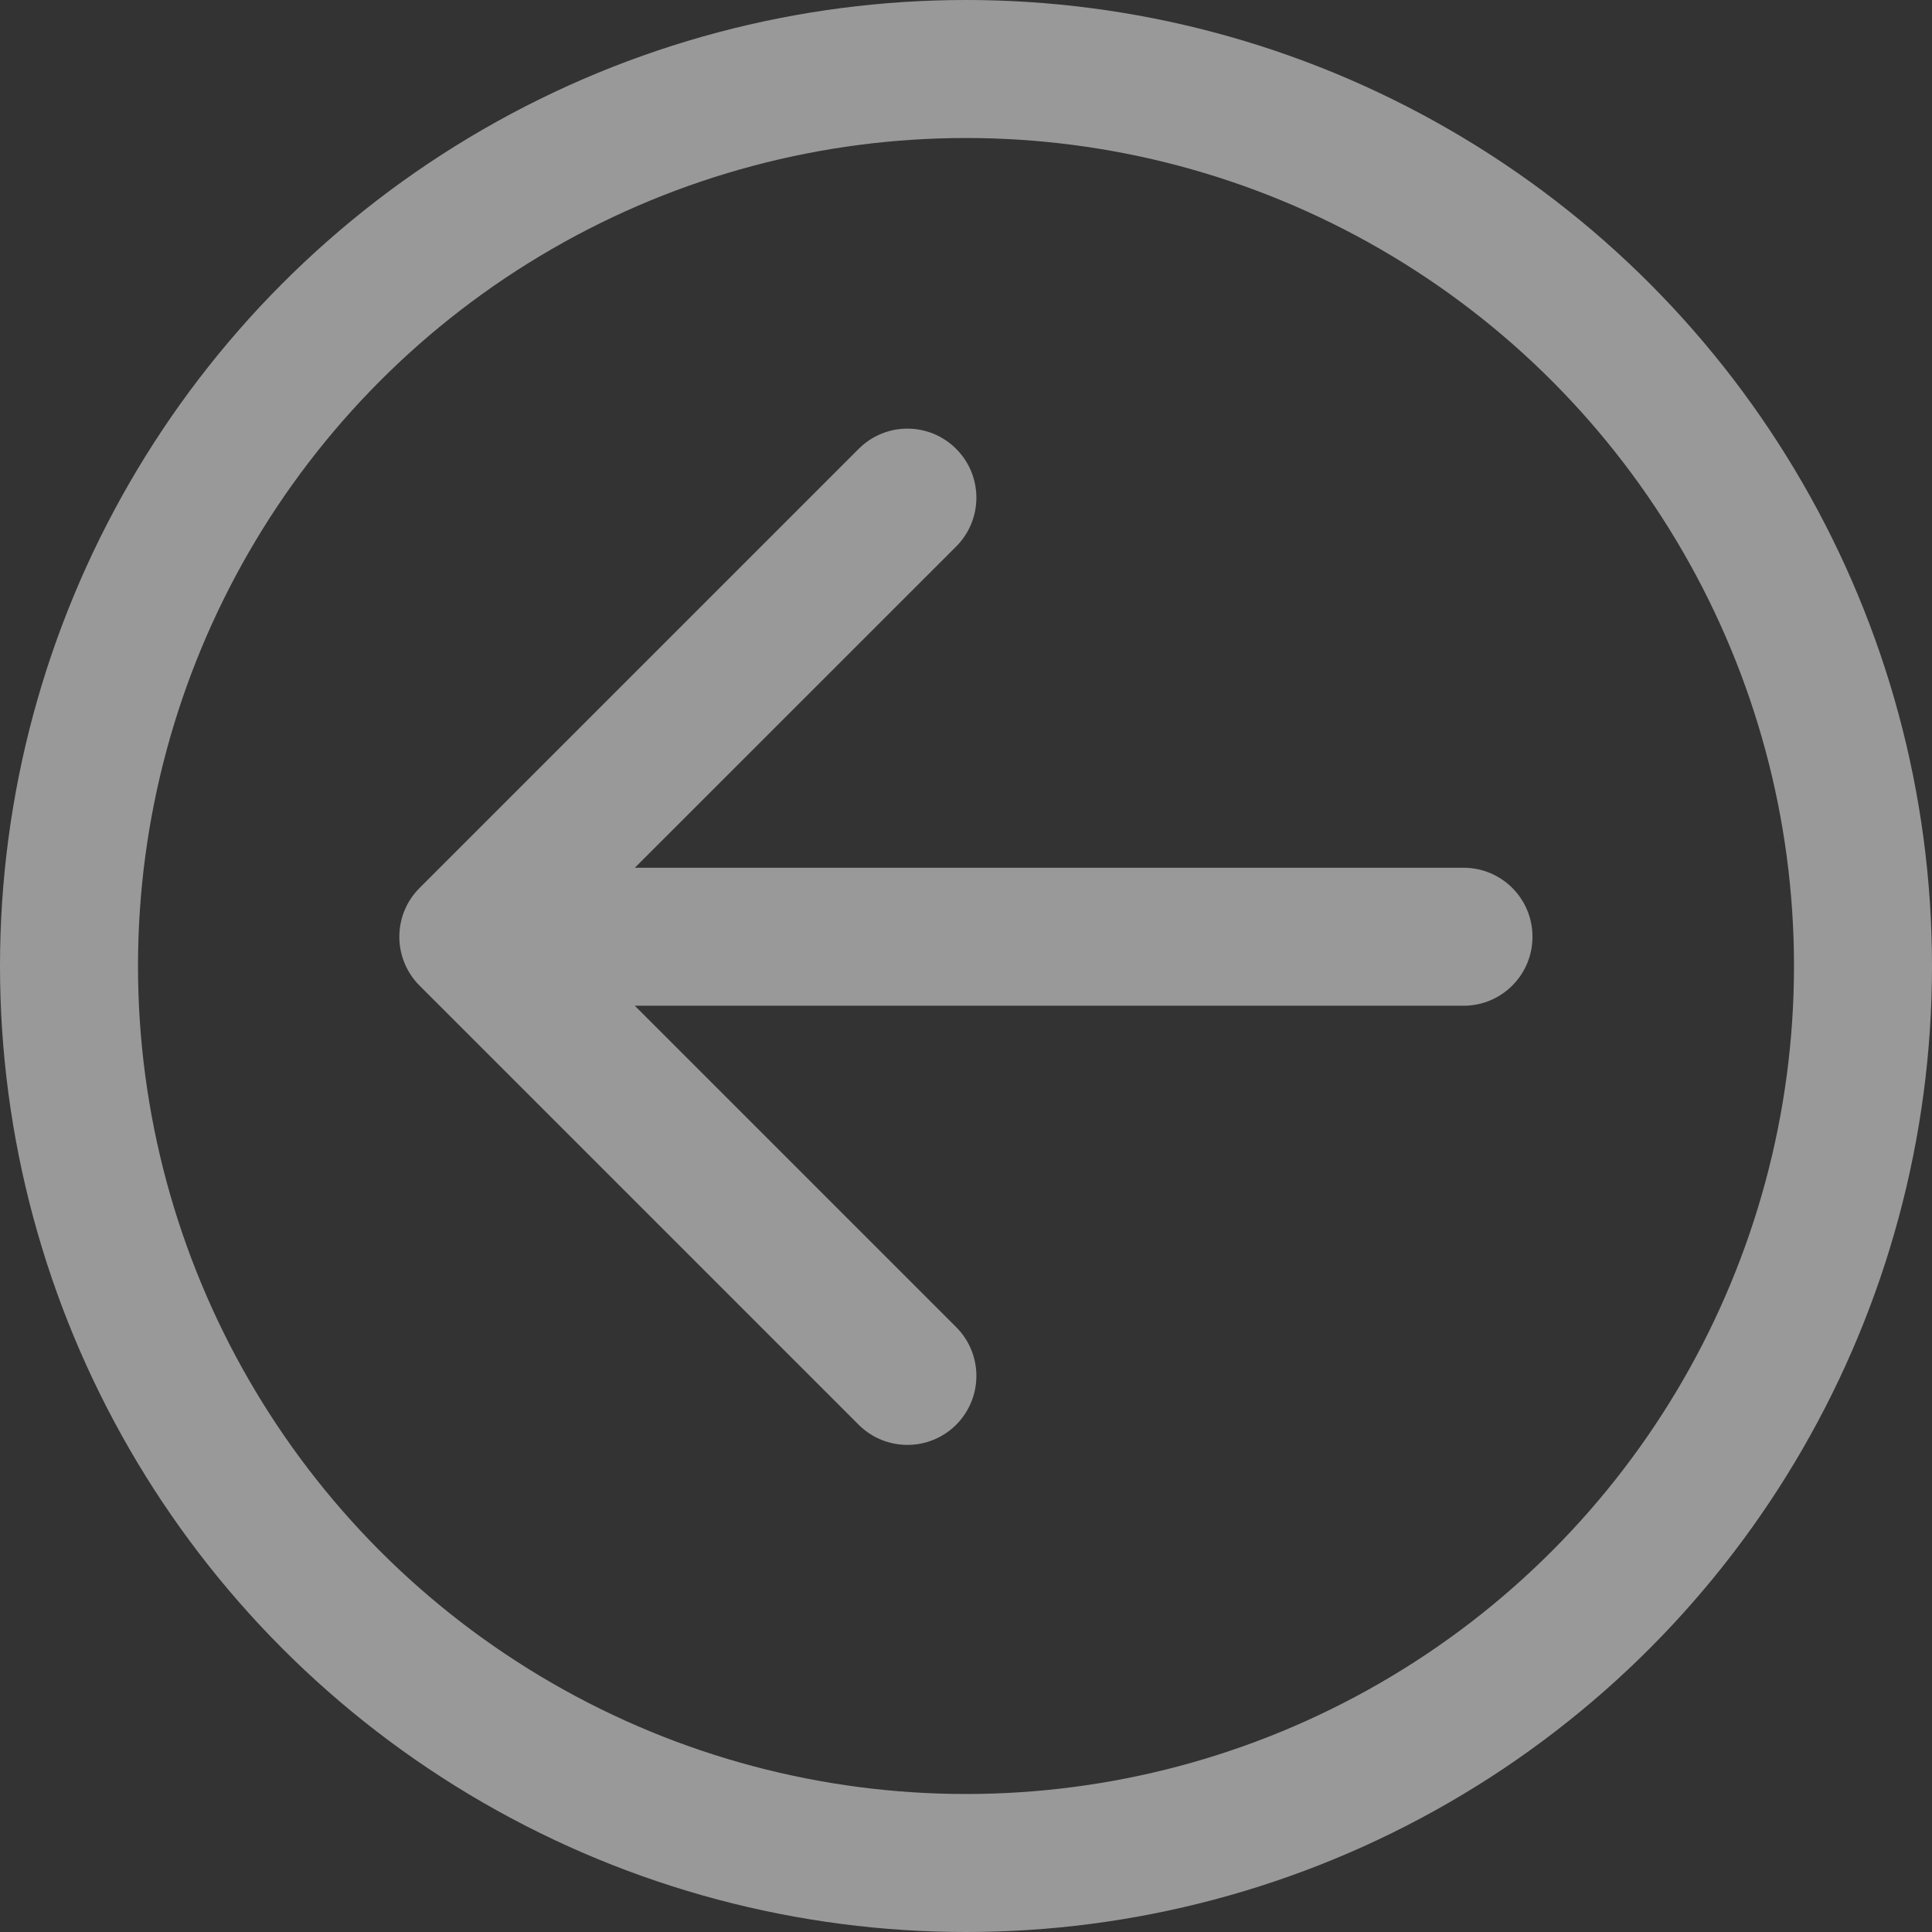
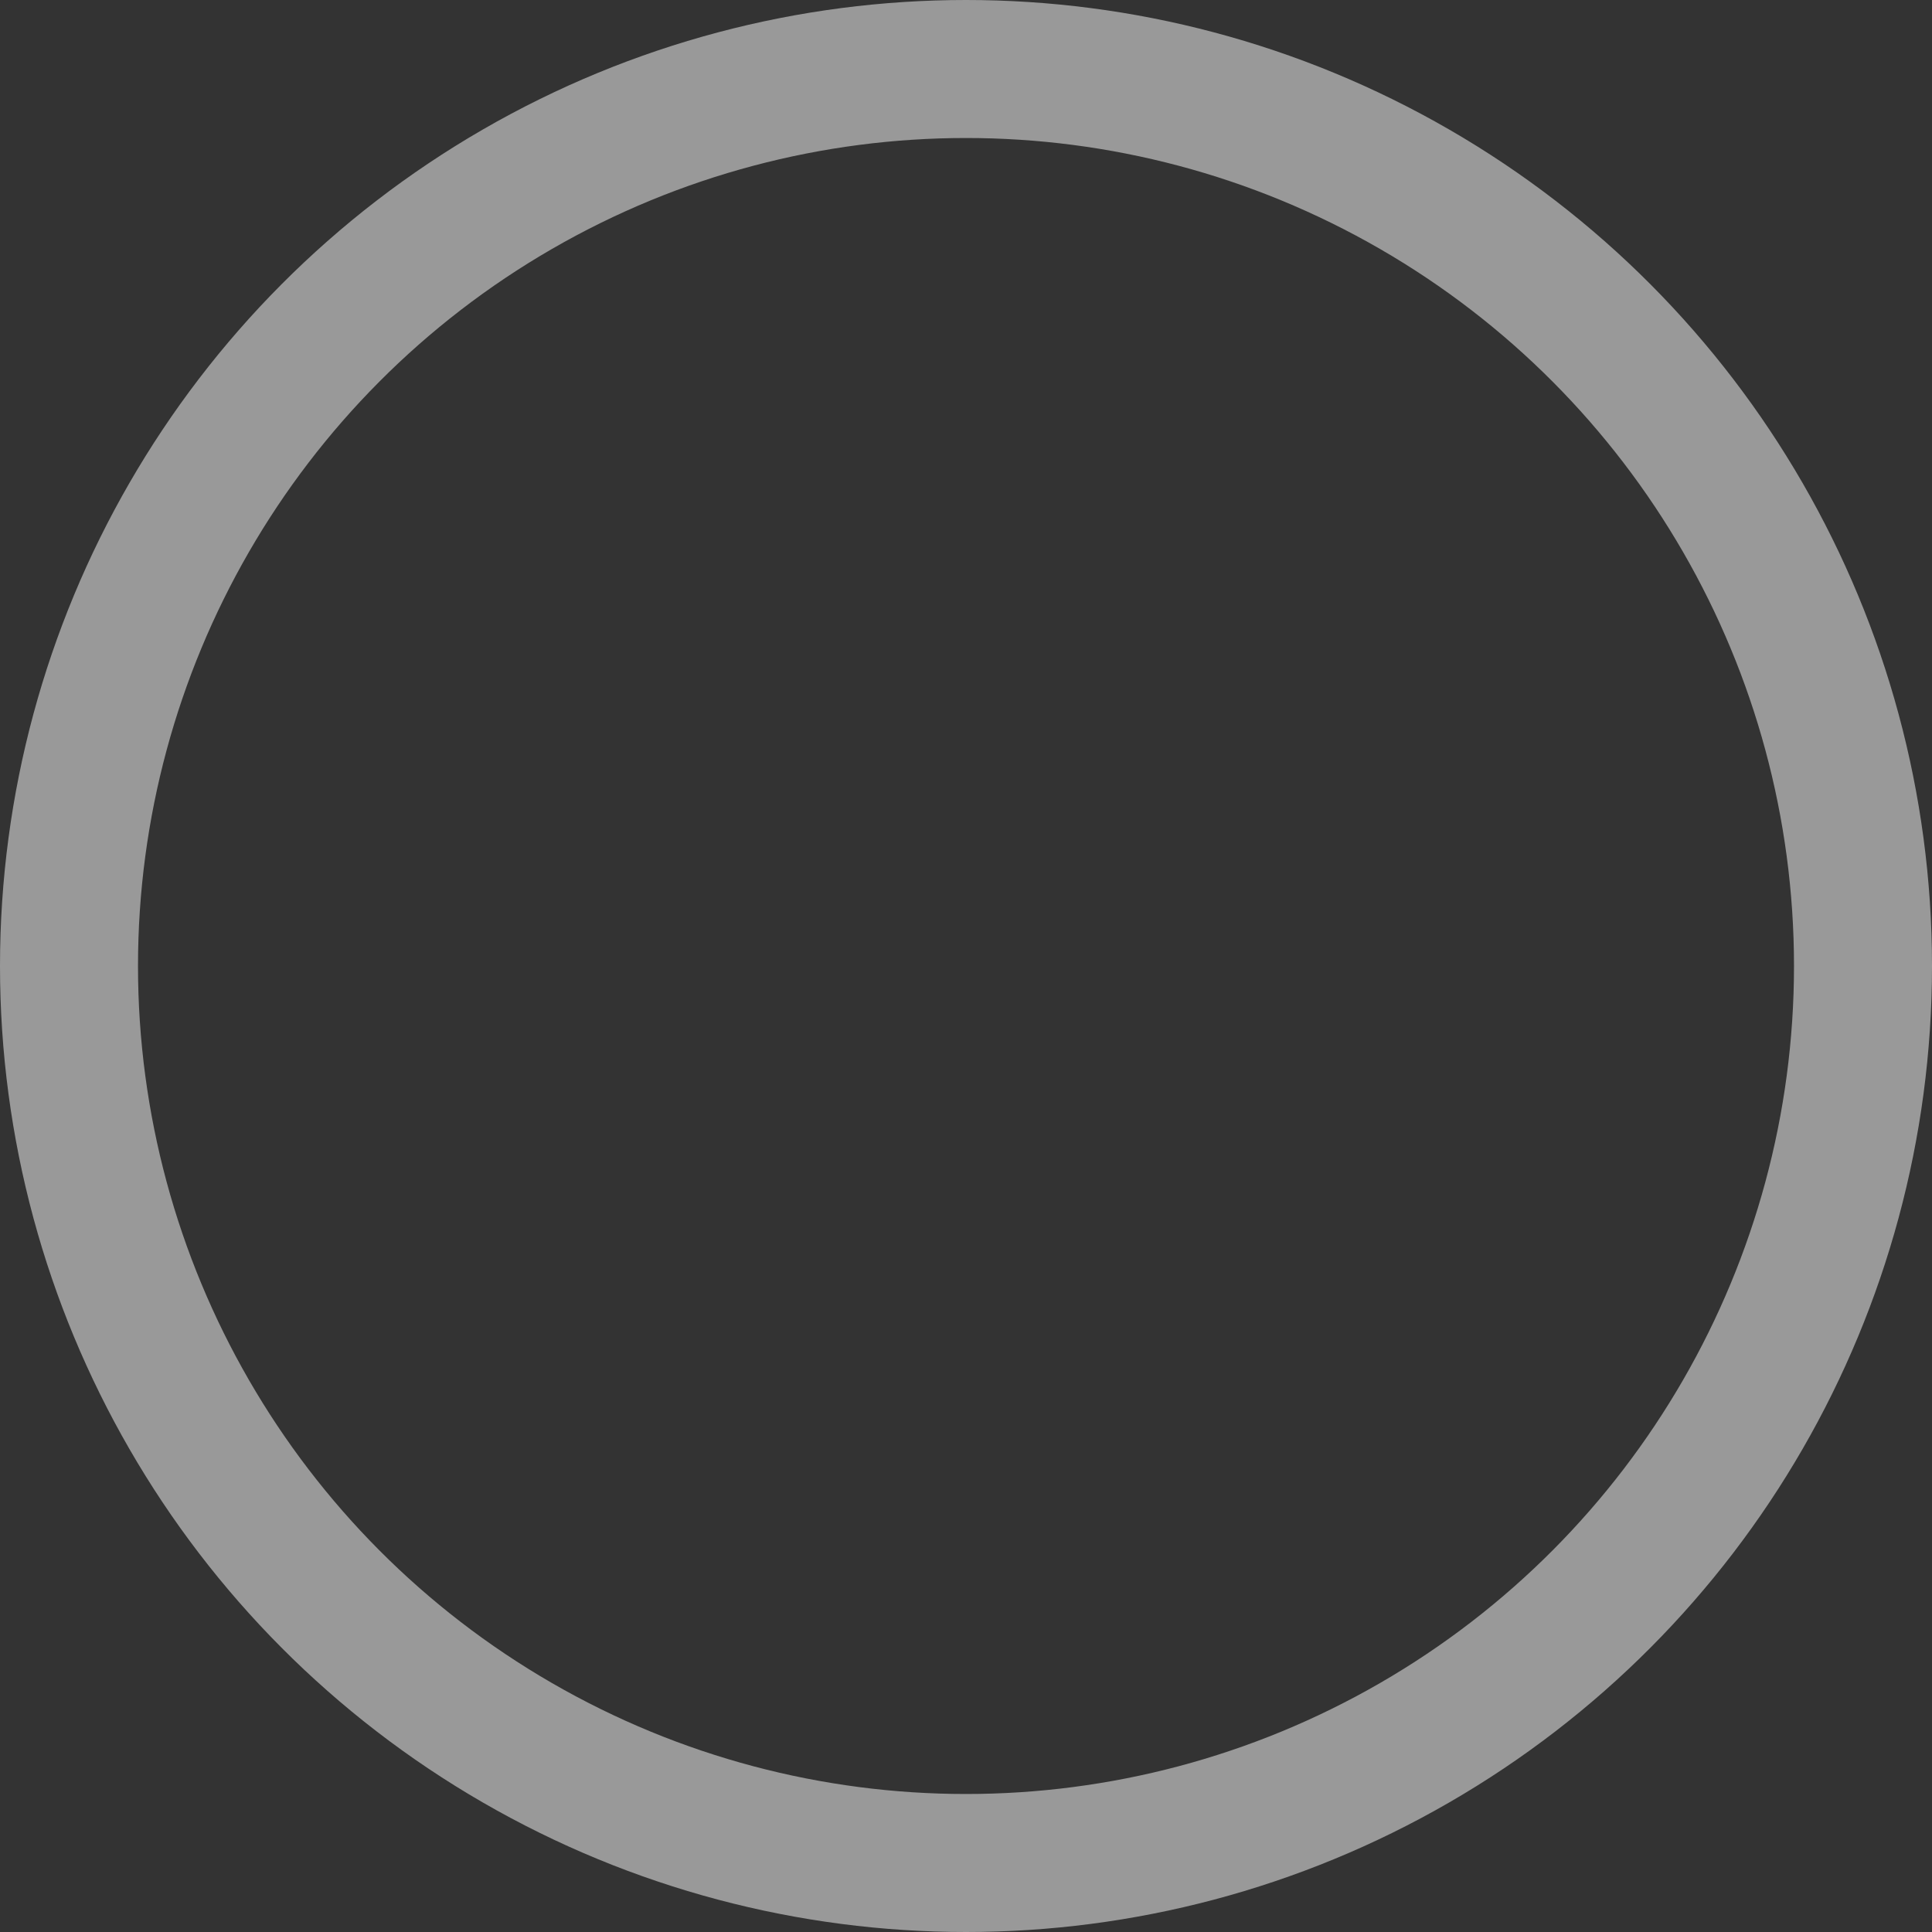
<svg xmlns="http://www.w3.org/2000/svg" width="14" height="14" viewBox="0 0 14 14" fill="none">
  <rect x="0" y="0" width="14" height="14" fill="#333333" stroke="none" />
-   <path d="M10.605 7.288C10.882 7.288 11.105 7.064 11.105 6.788C11.105 6.512 10.882 6.288 10.605 6.288V7.288ZM3.04 6.435C2.845 6.63 2.845 6.946 3.04 7.142L6.222 10.324C6.417 10.519 6.734 10.519 6.929 10.324C7.124 10.128 7.124 9.812 6.929 9.617L4.1 6.788L6.929 3.96C7.124 3.764 7.124 3.448 6.929 3.253C6.734 3.057 6.417 3.057 6.222 3.253L3.04 6.435ZM10.605 6.288H3.393V7.288H10.605V6.288Z" fill="white" fill-opacity="0.5" />
  <circle cx="7" cy="7" r="6.5" transform="rotate(-180 7 7)" stroke="white" stroke-opacity="0.5" />
</svg>